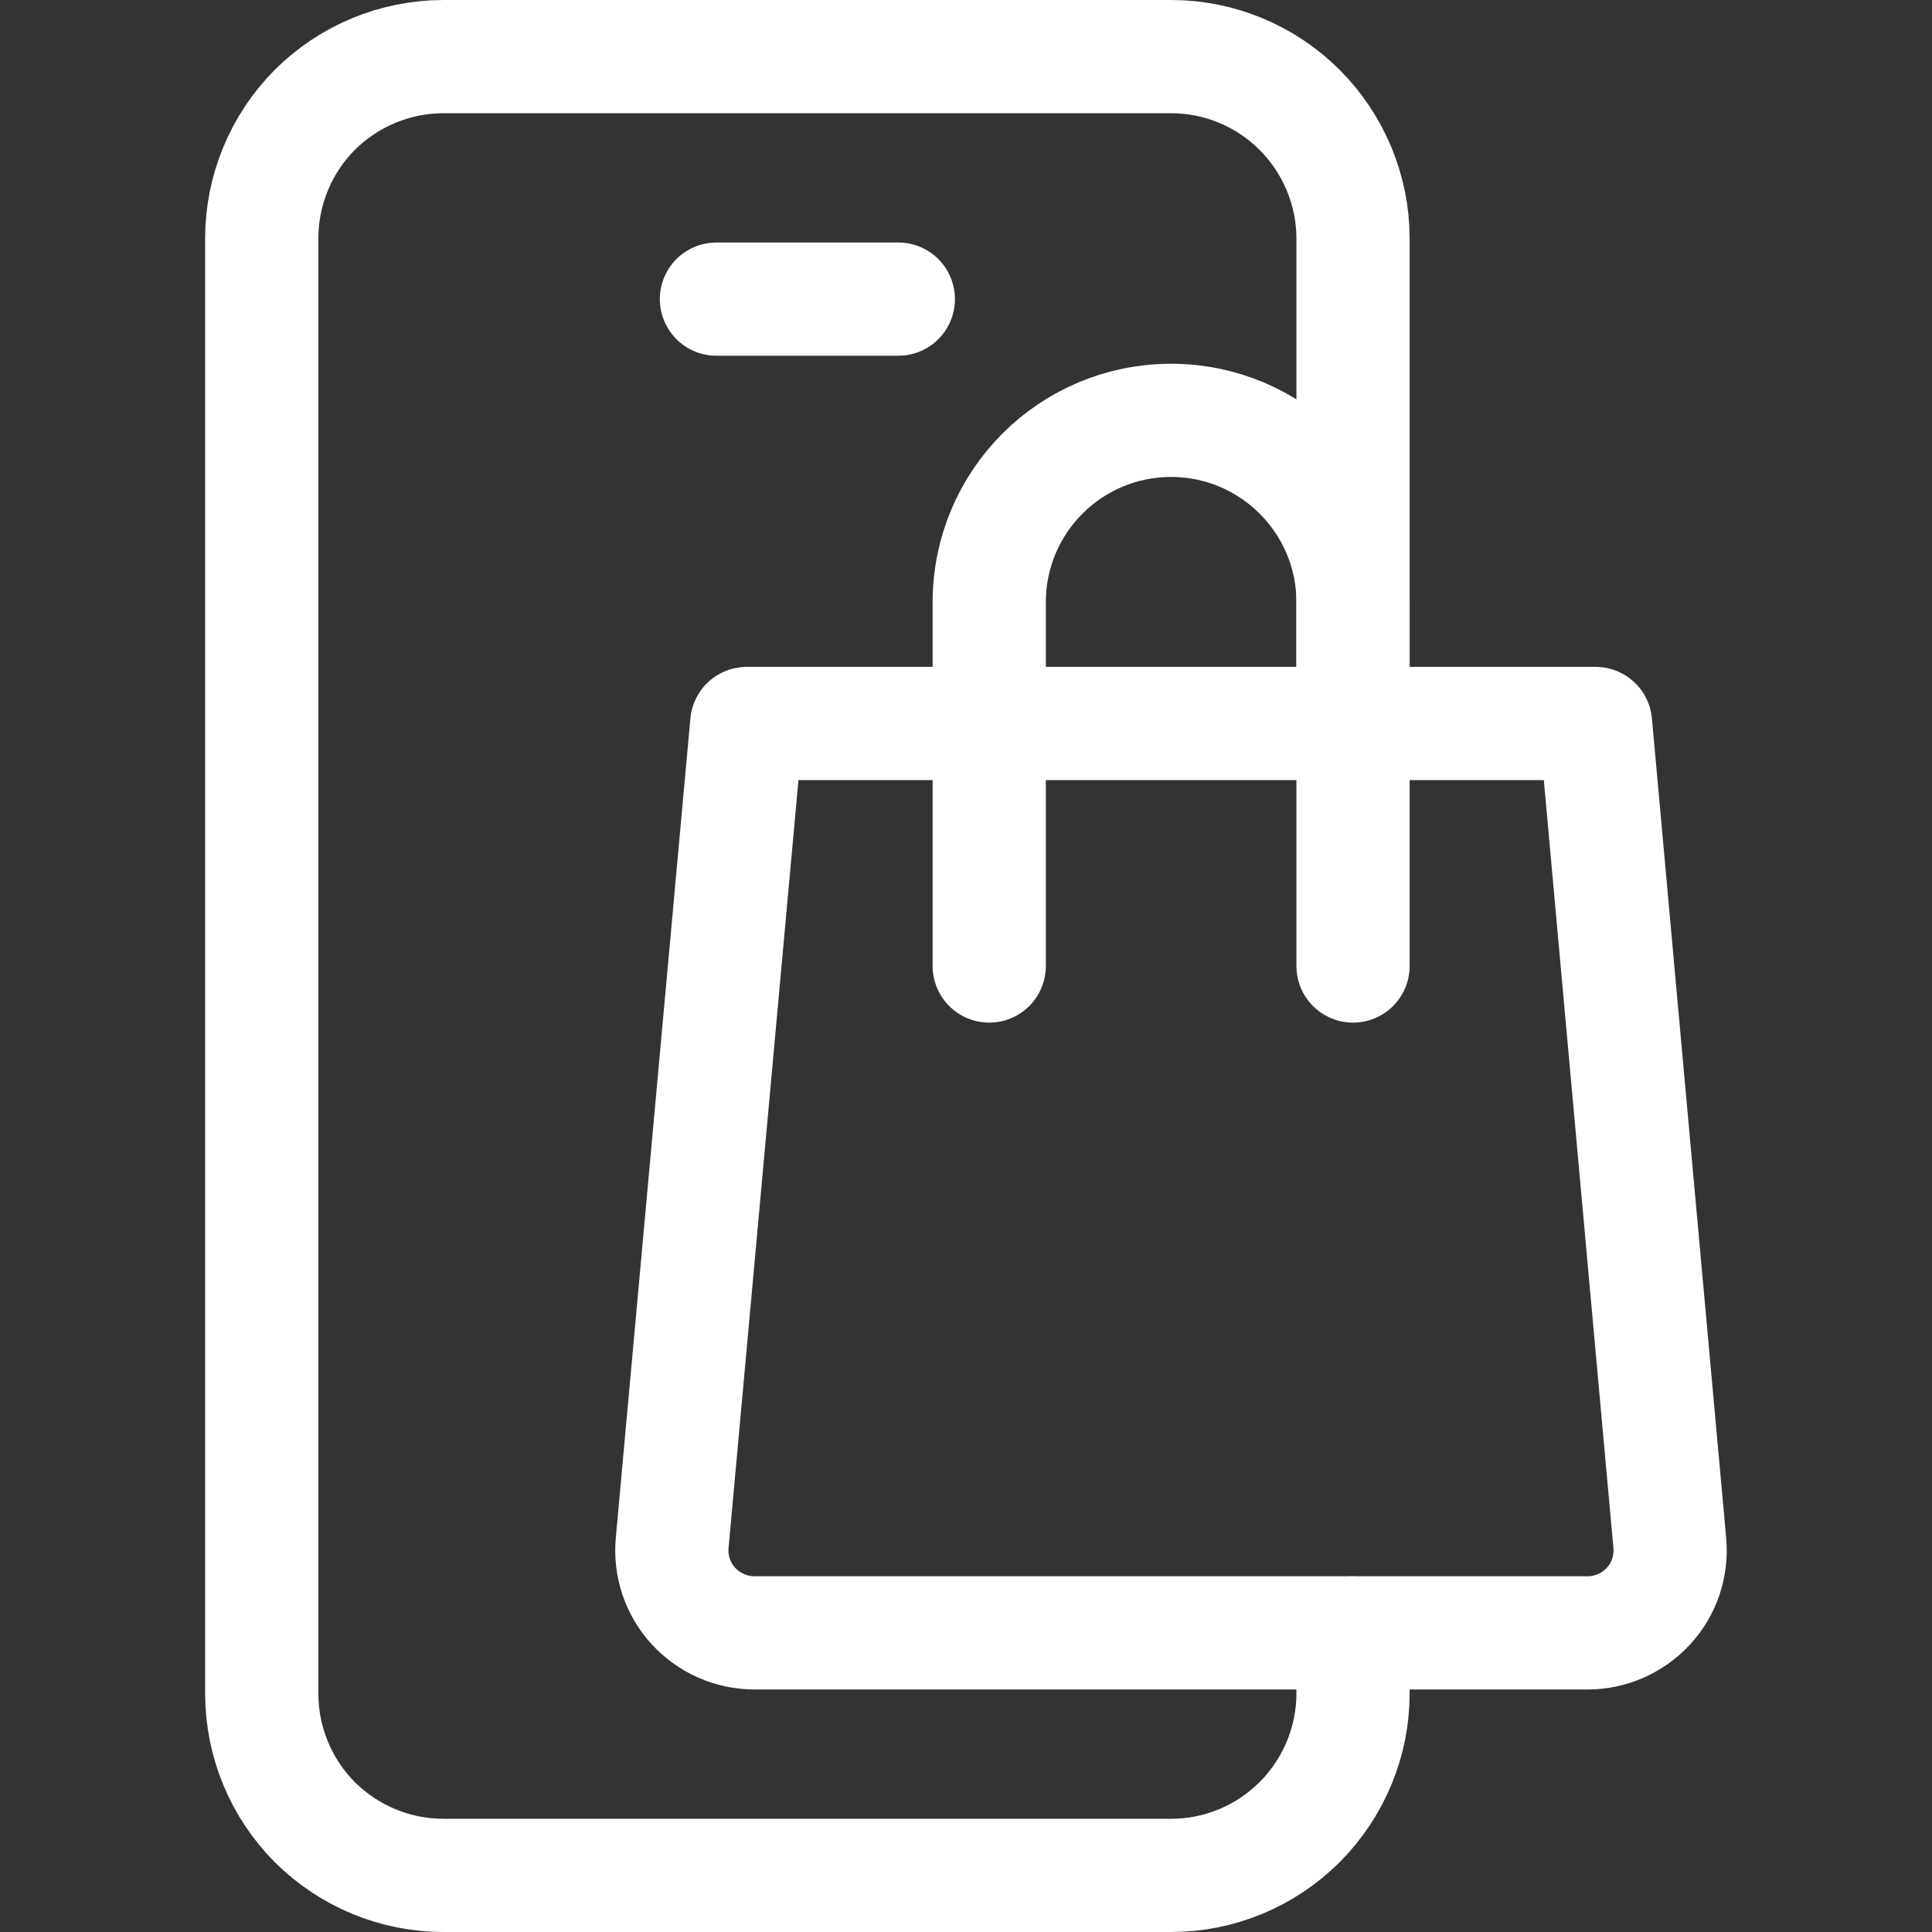
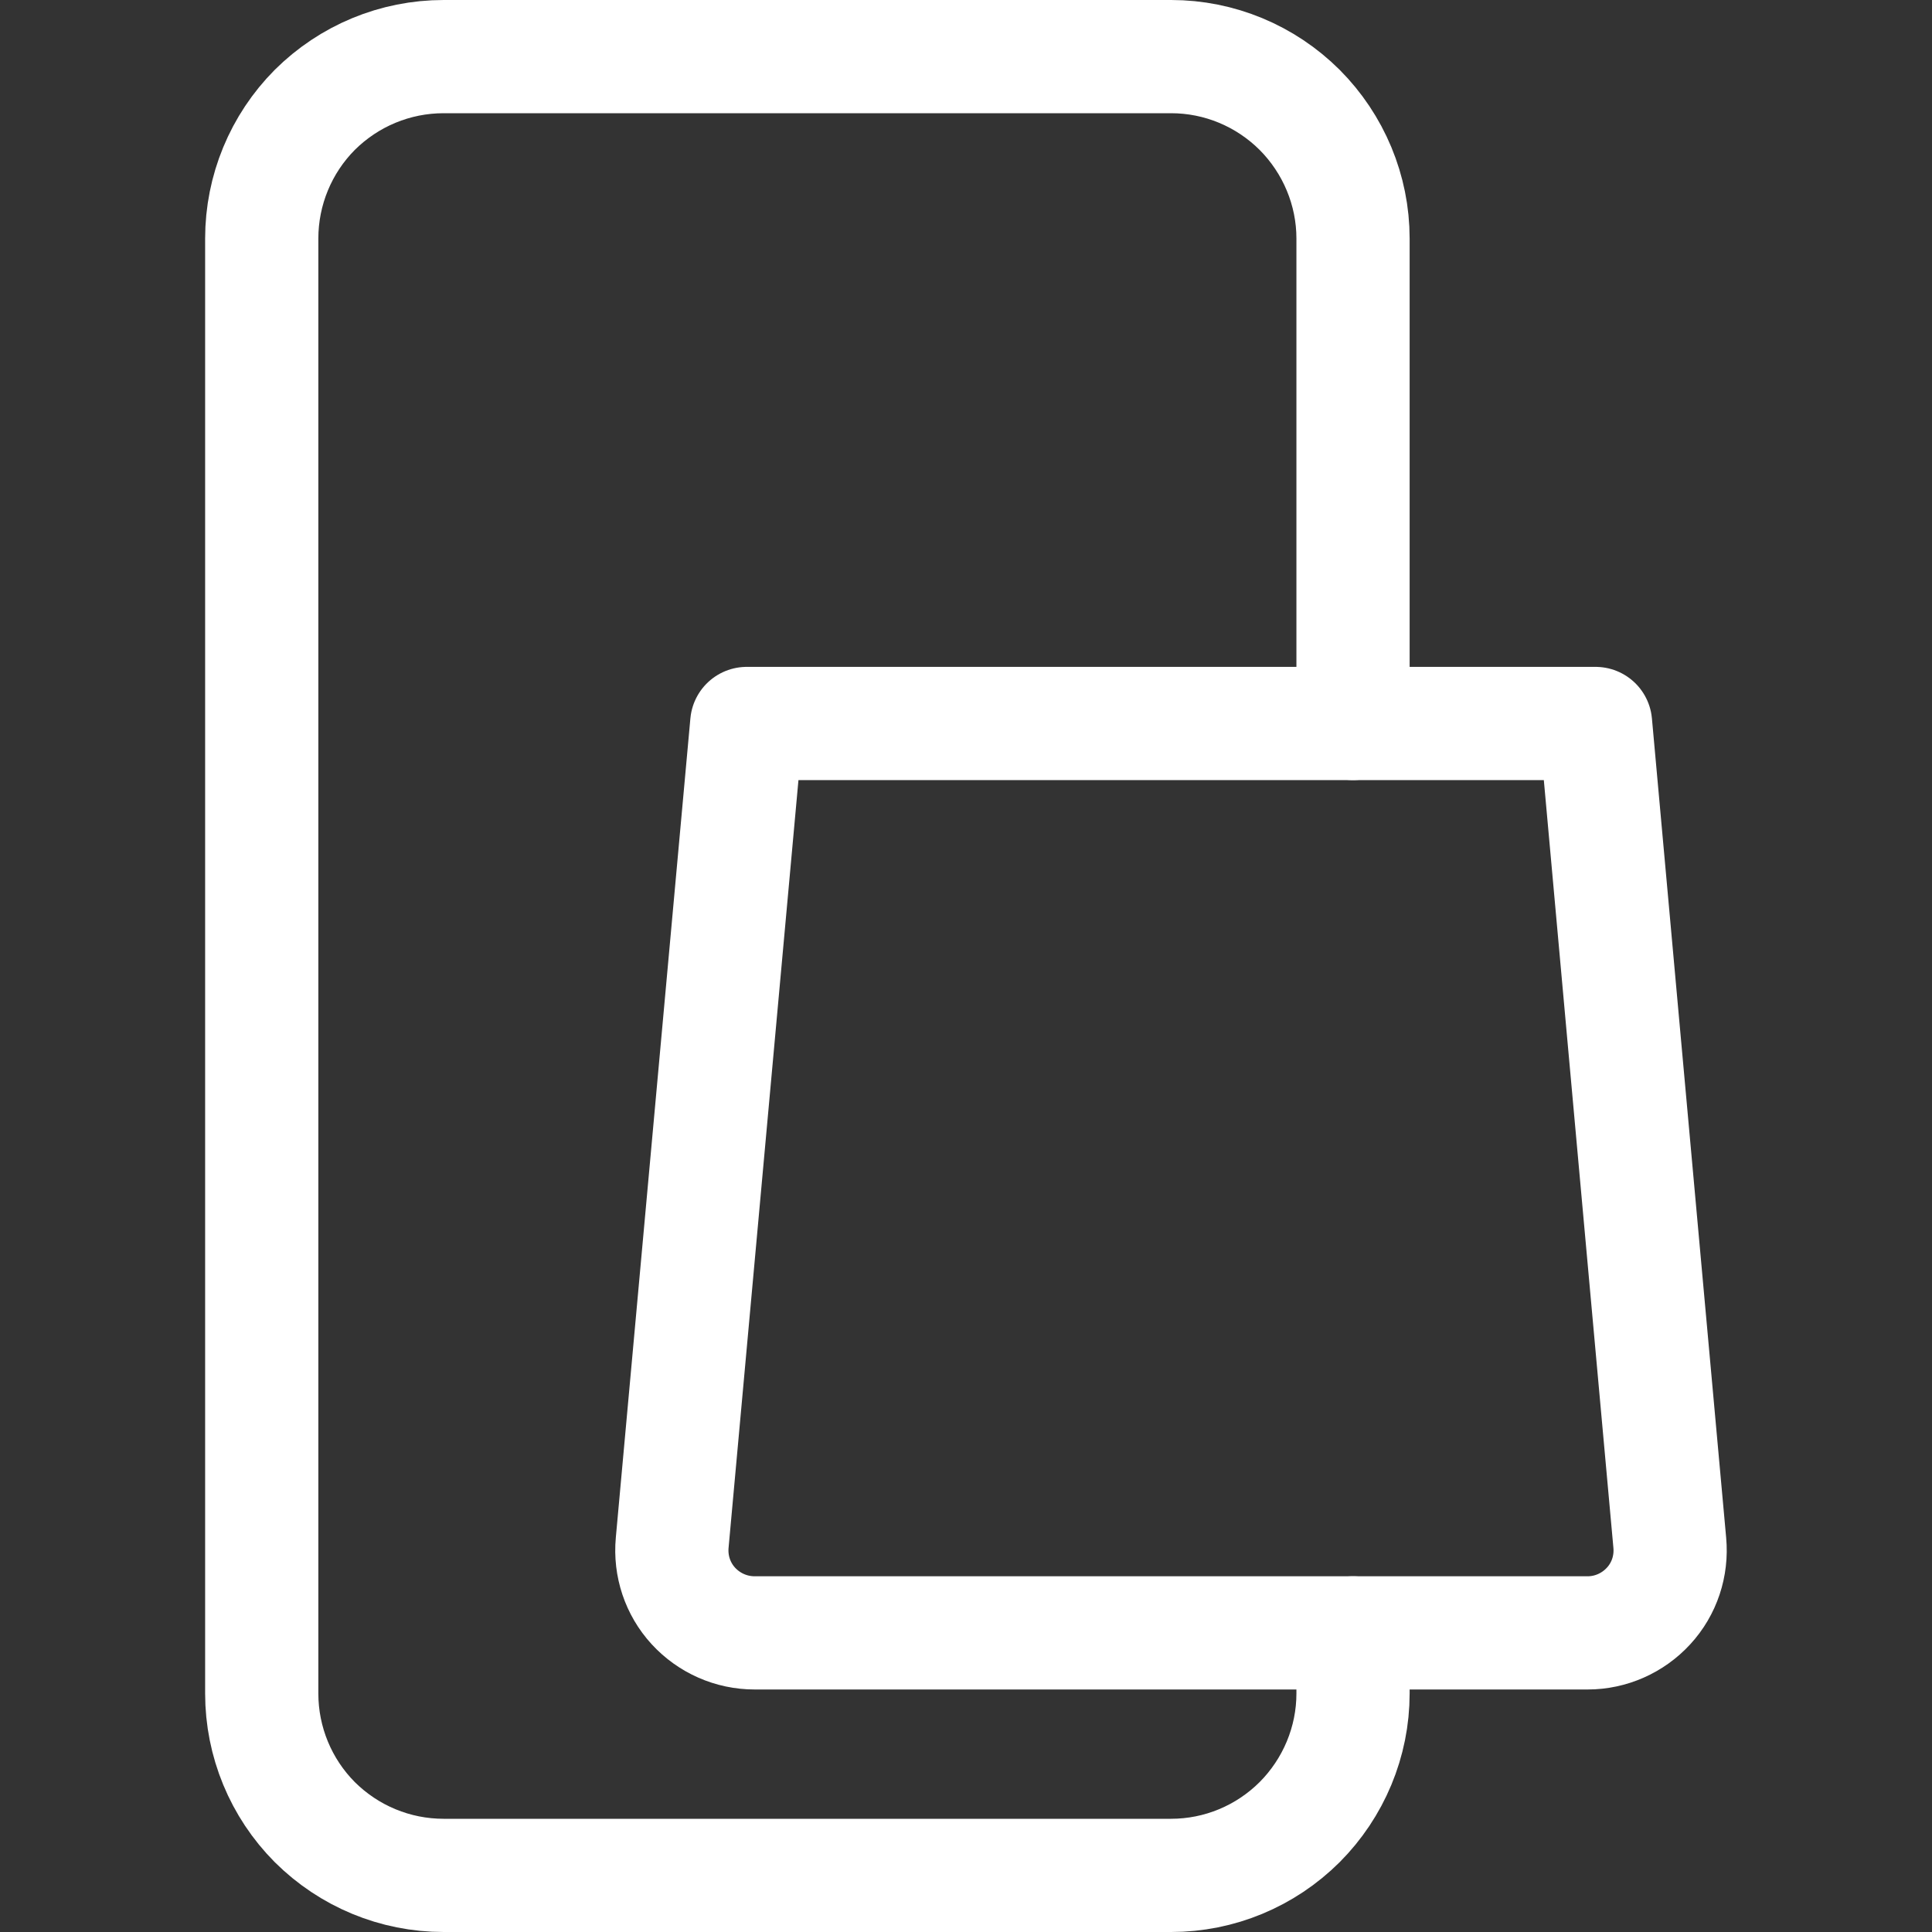
<svg xmlns="http://www.w3.org/2000/svg" width="40" height="40" viewBox="0 0 40 40" fill="none">
  <rect x="0" y="0" width="40" height="40" fill="#333333" stroke="none" />
-   <path d="M28.013 20V12.469C28.013 10.389 26.324 8.703 24.247 8.703C22.163 8.703 20.481 10.389 20.481 12.469V20" stroke="white" stroke-width="2.344" stroke-miterlimit="10" stroke-linecap="round" stroke-linejoin="round" />
  <path d="M33.034 14.979C33.034 14.979 34.138 27.184 34.571 31.941C34.615 32.42 34.459 32.895 34.132 33.25C33.806 33.605 33.347 33.807 32.871 33.807H15.624C15.141 33.807 14.683 33.605 14.356 33.25C14.03 32.895 13.873 32.42 13.917 31.941C14.35 27.184 15.461 14.979 15.461 14.979H33.034Z" stroke="white" stroke-width="2.344" stroke-miterlimit="10" stroke-linecap="round" stroke-linejoin="round" />
  <path d="M28.013 14.979V4.938C28.013 3.939 27.611 2.981 26.908 2.275C26.199 1.569 25.245 1.172 24.247 1.172C20.067 1.172 13.358 1.172 9.185 1.172C8.181 1.172 7.227 1.569 6.517 2.275C5.815 2.981 5.419 3.939 5.419 4.938C5.419 12.152 5.419 27.848 5.419 35.062C5.419 36.062 5.815 37.019 6.517 37.725C7.227 38.431 8.181 38.828 9.185 38.828C13.358 38.828 20.067 38.828 24.247 38.828C25.245 38.828 26.199 38.431 26.908 37.725C27.611 37.019 28.013 36.062 28.013 35.062C28.013 34.342 28.013 33.807 28.013 33.807" stroke="white" stroke-width="2.344" stroke-miterlimit="10" stroke-linecap="round" stroke-linejoin="round" />
-   <path d="M14.833 6.193H18.599" stroke="white" stroke-width="2.344" stroke-miterlimit="10" stroke-linecap="round" stroke-linejoin="round" />
</svg>